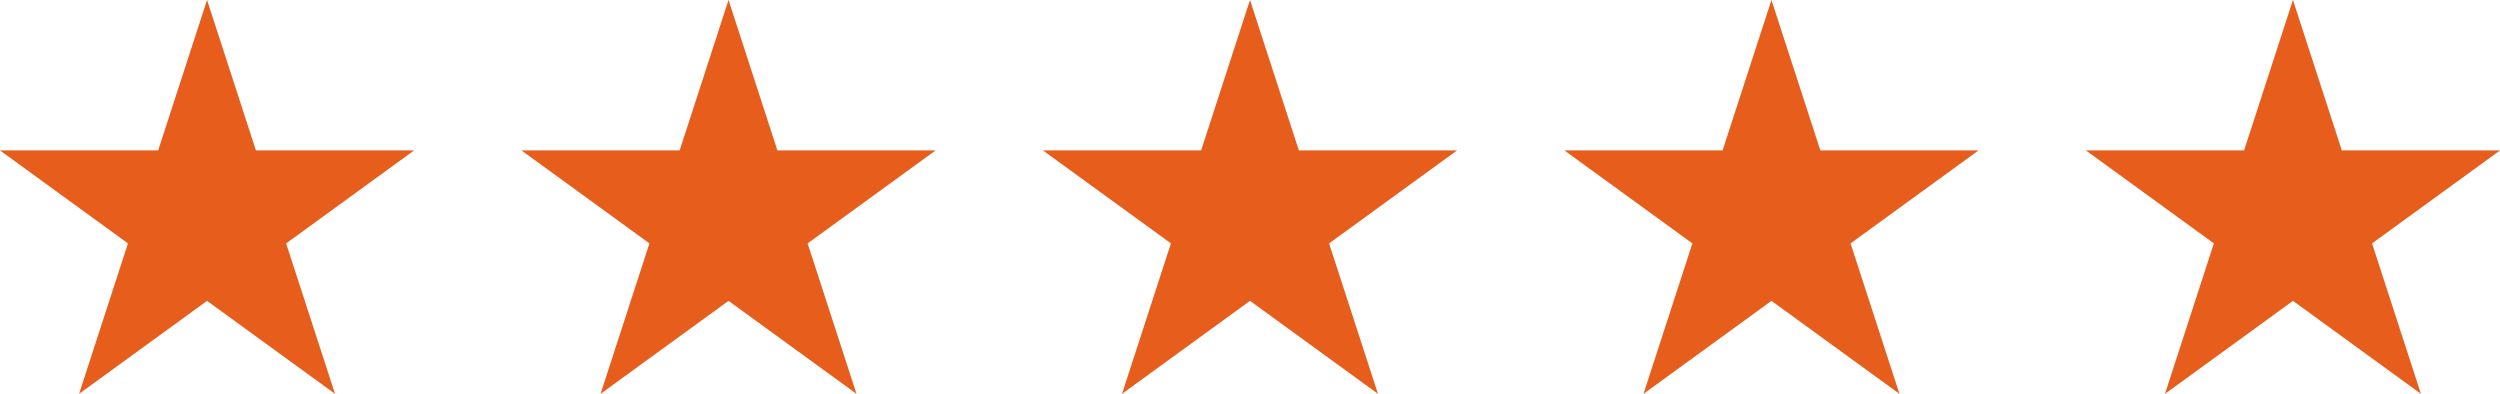
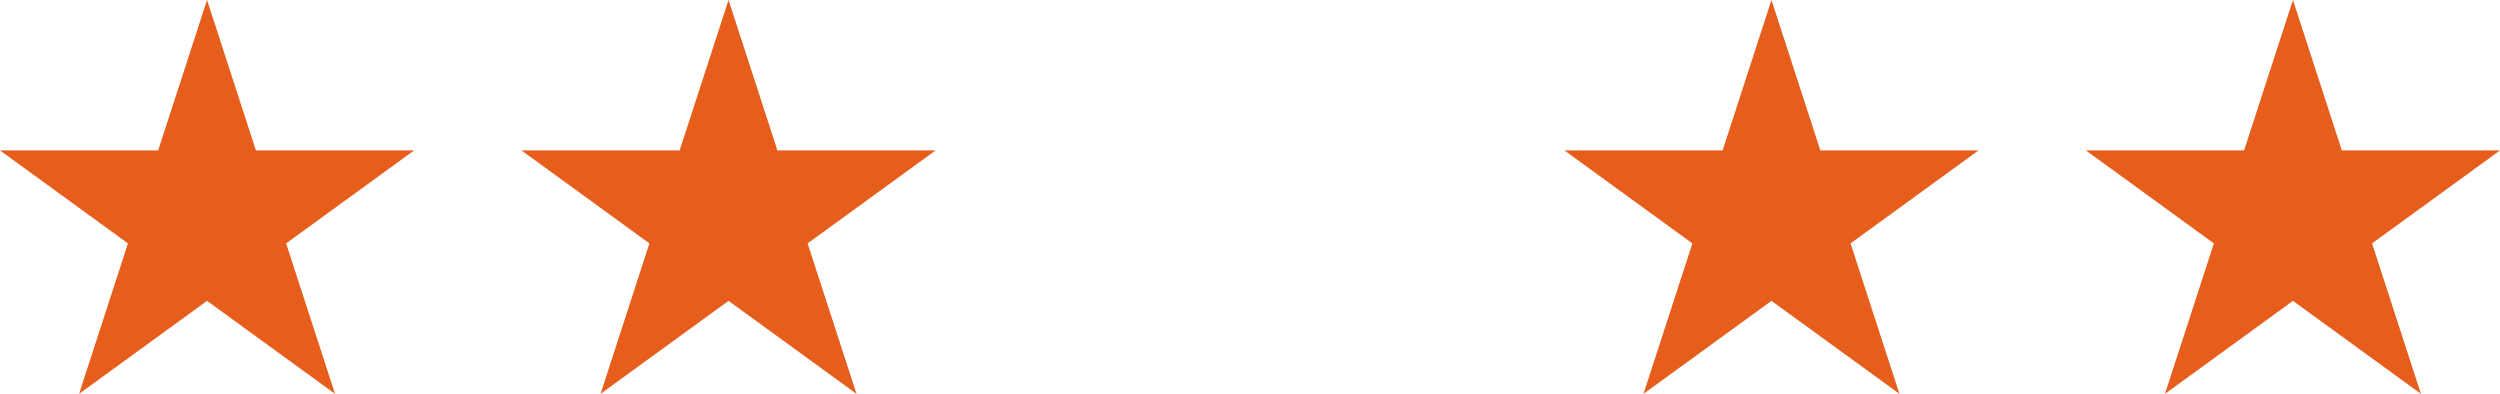
<svg xmlns="http://www.w3.org/2000/svg" id="Layer_1" width="157.334" height="24.785" viewBox="0 0 157.334 24.785">
  <defs>
    <style>.cls-1{fill:#e75d1c;}</style>
  </defs>
  <polygon class="cls-1" points="13.03 0 16.106 9.467 26.06 9.467 18.007 15.318 21.083 24.785 13.03 18.934 4.977 24.785 8.053 15.318 0 9.467 9.954 9.467 13.03 0" />
  <polygon class="cls-1" points="45.849 0 48.925 9.467 58.879 9.467 50.826 15.318 53.902 24.785 45.849 18.934 37.795 24.785 40.871 15.318 32.818 9.467 42.773 9.467 45.849 0" />
-   <polygon class="cls-1" points="78.667 0 81.743 9.467 91.697 9.467 83.644 15.318 86.72 24.785 78.667 18.934 70.614 24.785 73.69 15.318 65.637 9.467 75.591 9.467 78.667 0" />
  <polygon class="cls-1" points="111.485 0 114.561 9.467 124.515 9.467 116.462 15.318 119.538 24.785 111.485 18.934 103.432 24.785 106.508 15.318 98.455 9.467 108.409 9.467 111.485 0" />
  <polygon class="cls-1" points="144.304 0 147.38 9.467 157.334 9.467 149.281 15.318 152.357 24.785 144.304 18.934 136.251 24.785 139.327 15.318 131.273 9.467 141.228 9.467 144.304 0" />
</svg>